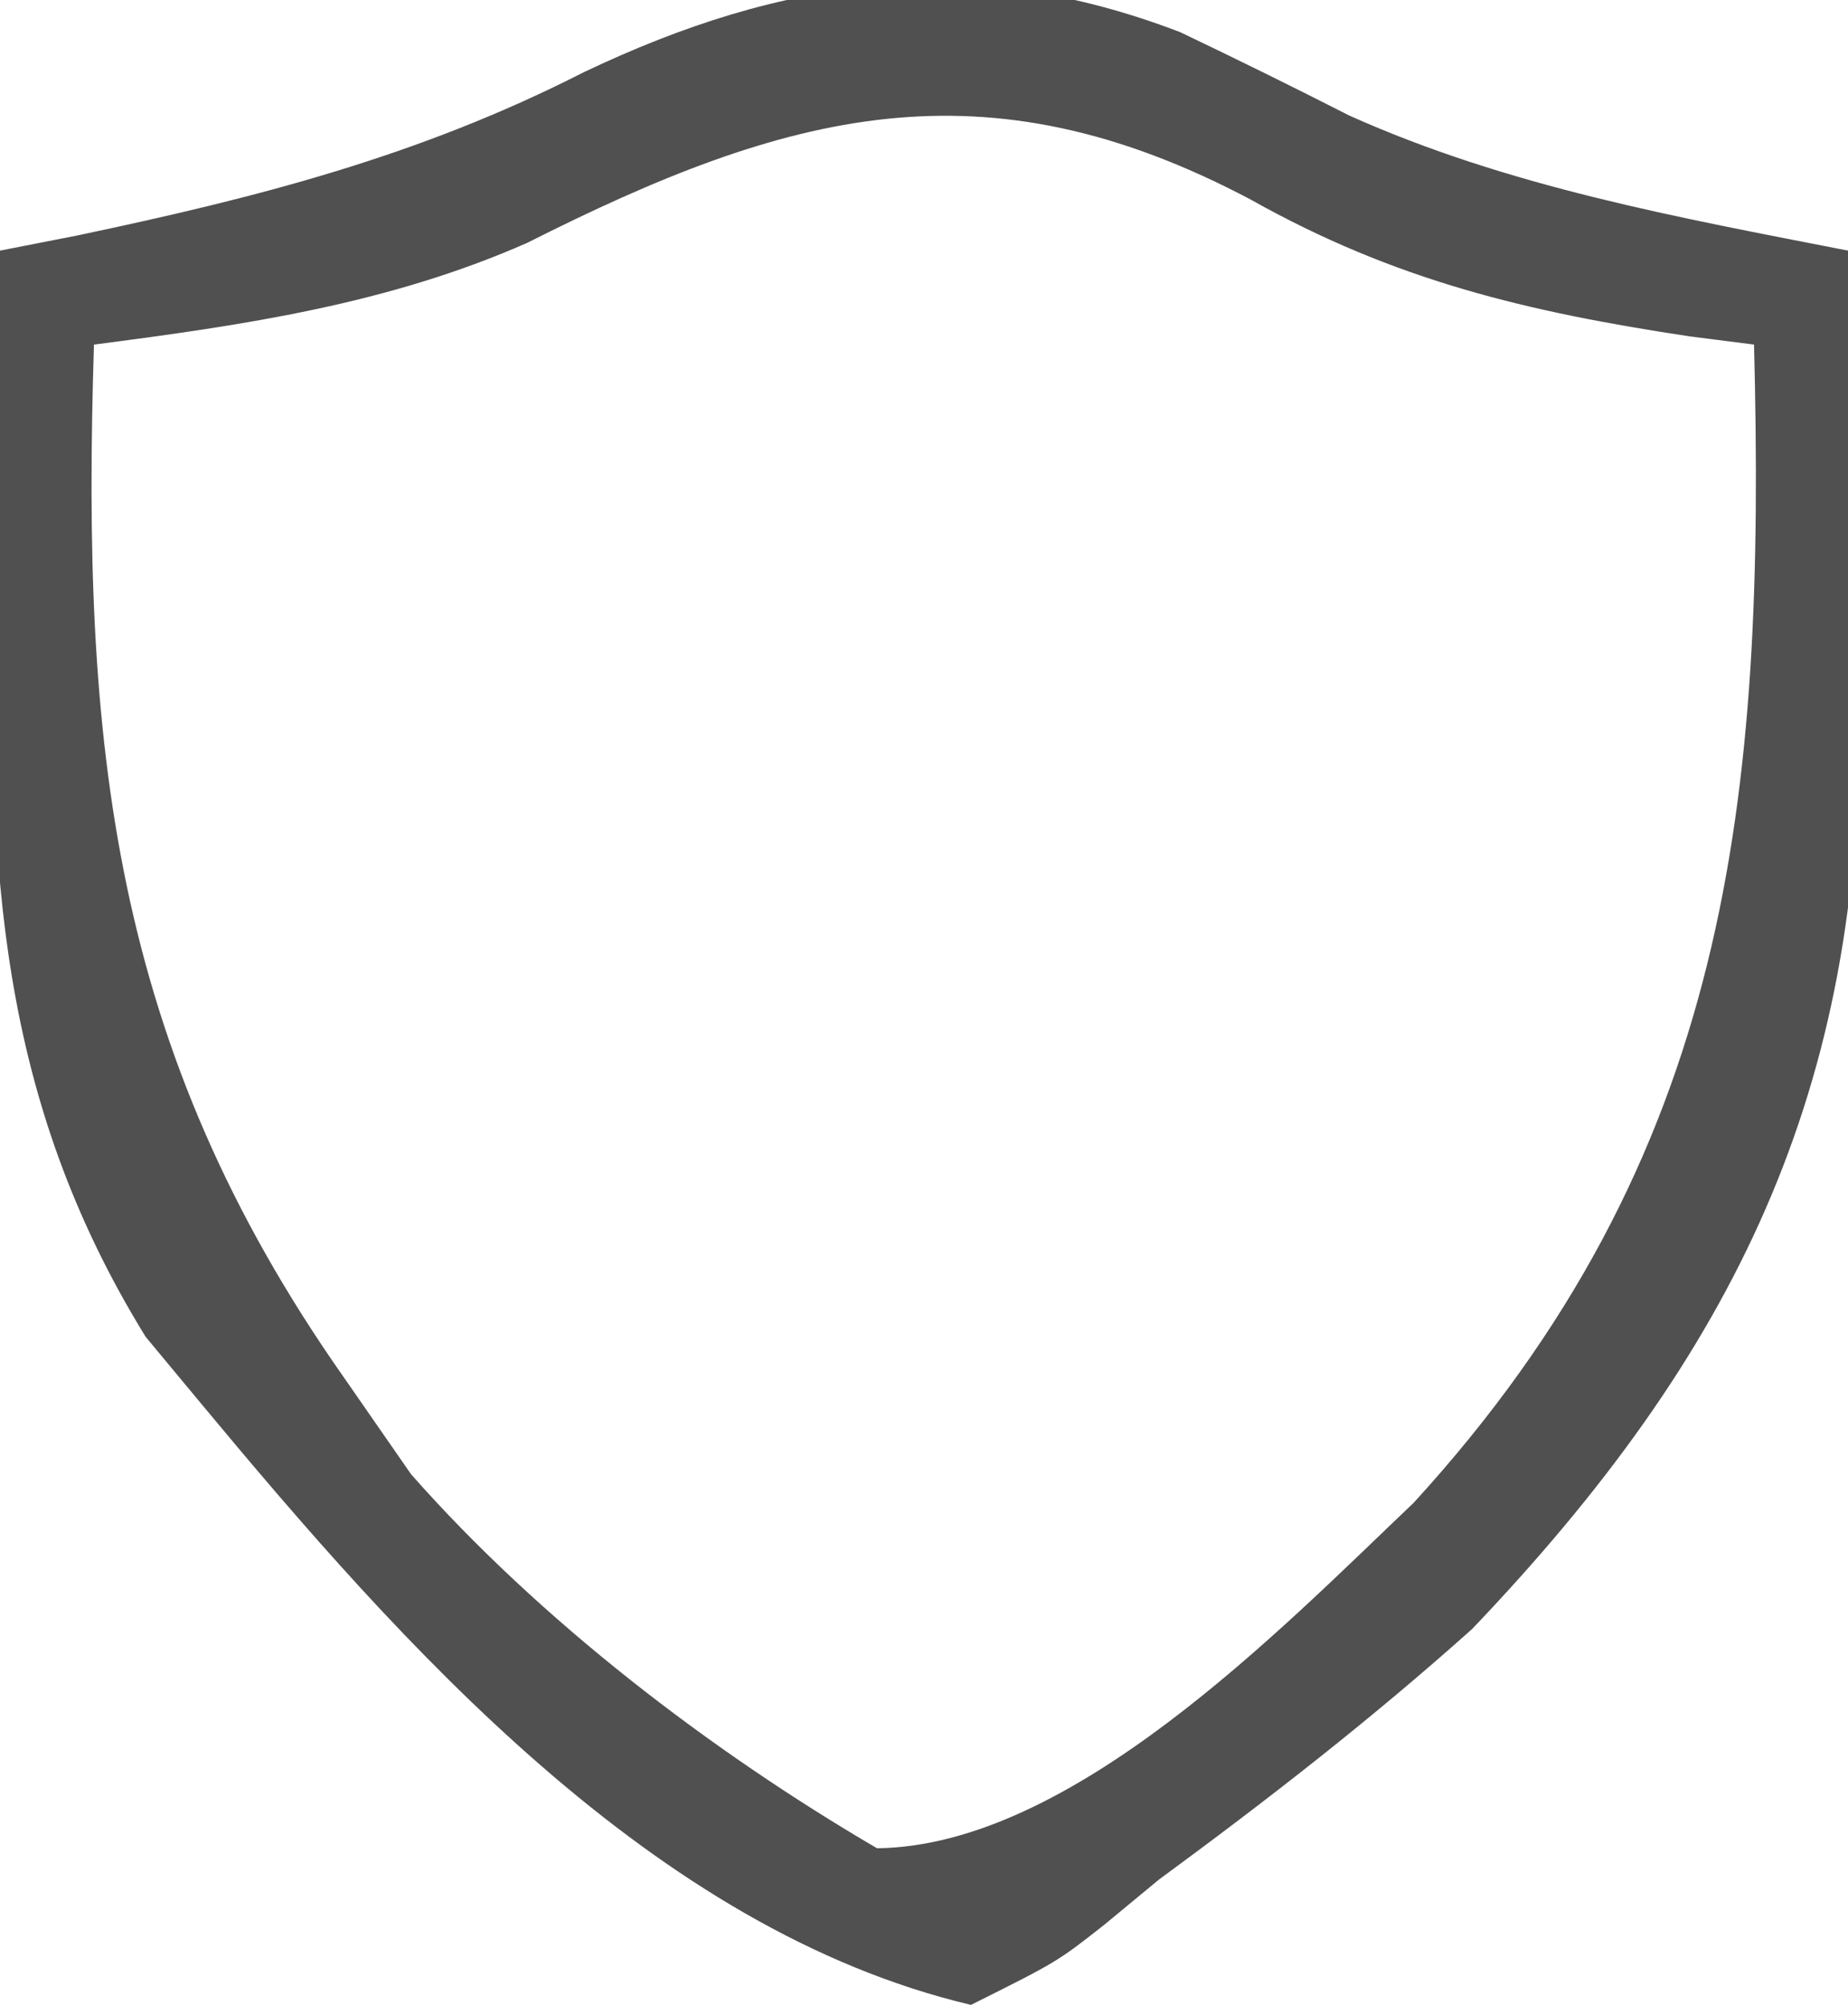
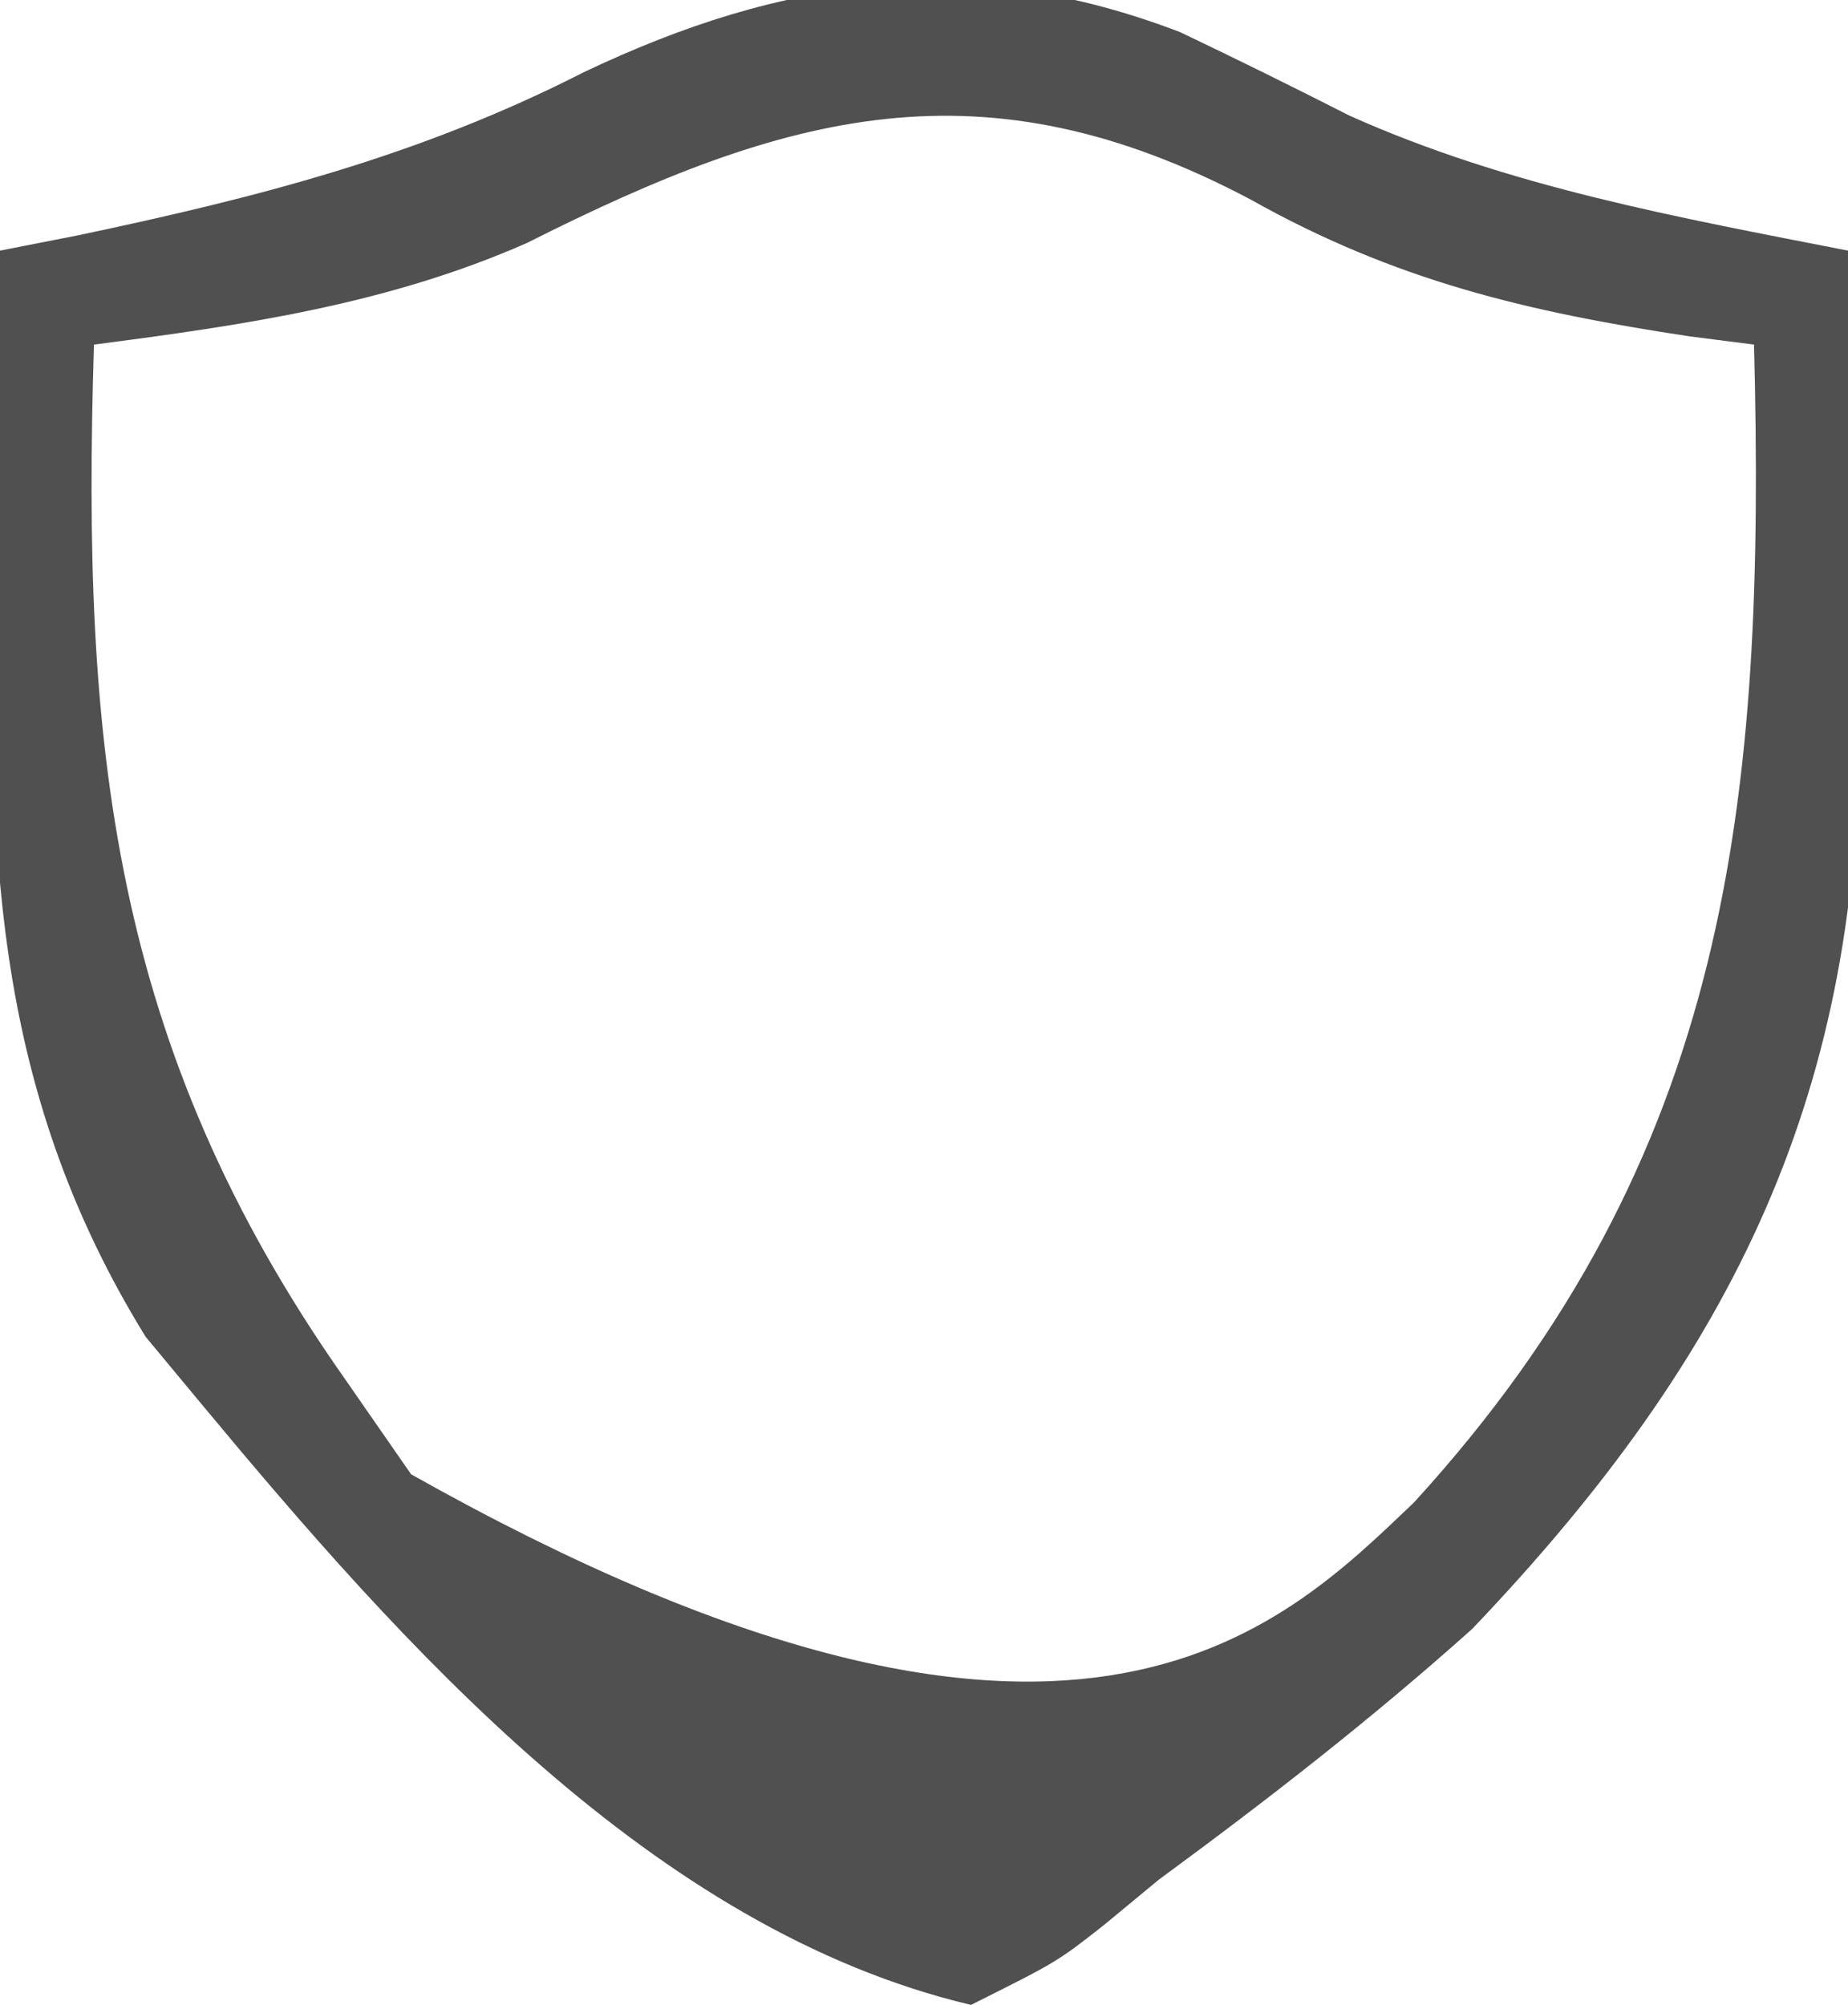
<svg xmlns="http://www.w3.org/2000/svg" data-slug-id="privacy" viewBox="0 0 59 64">
-   <path d="M0 0 C1.81 0.863 3.608 1.75 5.395 2.66 C10.473 4.938 15.879 5.909 21.32 6.973 C21.438 10.764 21.508 14.555 21.57 18.348 C21.621 19.939 21.621 19.939 21.672 21.562 C21.822 33.772 17.692 42.2 9.32 50.973 C6.118 53.839 2.783 56.431 -0.68 58.973 C-1.26 59.452 -1.84 59.932 -2.438 60.426 C-3.93 61.598 -3.93 61.598 -6.68 62.973 C-16.833 60.57 -24.852 51.49 -31.305 43.723 C-31.874 43.037 -32.444 42.351 -33.031 41.645 C-37.724 34.038 -38.083 26.673 -37.867 17.91 C-37.854 16.854 -37.84 15.797 -37.826 14.709 C-37.791 12.13 -37.742 9.551 -37.68 6.973 C-36.463 6.735 -36.463 6.735 -35.223 6.492 C-29.465 5.279 -24.313 3.964 -19.055 1.285 C-12.65 -1.769 -6.743 -2.585 0 0 Z M-20.852 6.727 C-25.3 8.686 -29.885 9.351 -34.68 9.973 C-35.08 22.711 -34.141 32.373 -26.68 42.973 C-25.978 43.983 -25.277 44.994 -24.555 46.035 C-20.456 50.685 -15.008 54.858 -9.68 57.973 C-3.472 57.901 3.199 50.989 7.453 46.945 C17.568 35.889 18.693 24.526 18.32 9.973 C17.642 9.886 16.964 9.8 16.266 9.711 C11.073 8.927 6.859 7.93 2.258 5.348 C-6.284 0.821 -12.547 2.539 -20.852 6.727 Z " fill="#505050" transform="translate(37.68,1.027)" />
+   <path d="M0 0 C1.81 0.863 3.608 1.75 5.395 2.66 C10.473 4.938 15.879 5.909 21.32 6.973 C21.438 10.764 21.508 14.555 21.57 18.348 C21.621 19.939 21.621 19.939 21.672 21.562 C21.822 33.772 17.692 42.2 9.32 50.973 C6.118 53.839 2.783 56.431 -0.68 58.973 C-1.26 59.452 -1.84 59.932 -2.438 60.426 C-3.93 61.598 -3.93 61.598 -6.68 62.973 C-16.833 60.57 -24.852 51.49 -31.305 43.723 C-31.874 43.037 -32.444 42.351 -33.031 41.645 C-37.724 34.038 -38.083 26.673 -37.867 17.91 C-37.854 16.854 -37.84 15.797 -37.826 14.709 C-37.791 12.13 -37.742 9.551 -37.68 6.973 C-36.463 6.735 -36.463 6.735 -35.223 6.492 C-29.465 5.279 -24.313 3.964 -19.055 1.285 C-12.65 -1.769 -6.743 -2.585 0 0 Z M-20.852 6.727 C-25.3 8.686 -29.885 9.351 -34.68 9.973 C-35.08 22.711 -34.141 32.373 -26.68 42.973 C-25.978 43.983 -25.277 44.994 -24.555 46.035 C-3.472 57.901 3.199 50.989 7.453 46.945 C17.568 35.889 18.693 24.526 18.32 9.973 C17.642 9.886 16.964 9.8 16.266 9.711 C11.073 8.927 6.859 7.93 2.258 5.348 C-6.284 0.821 -12.547 2.539 -20.852 6.727 Z " fill="#505050" transform="translate(37.68,1.027)" />
</svg>